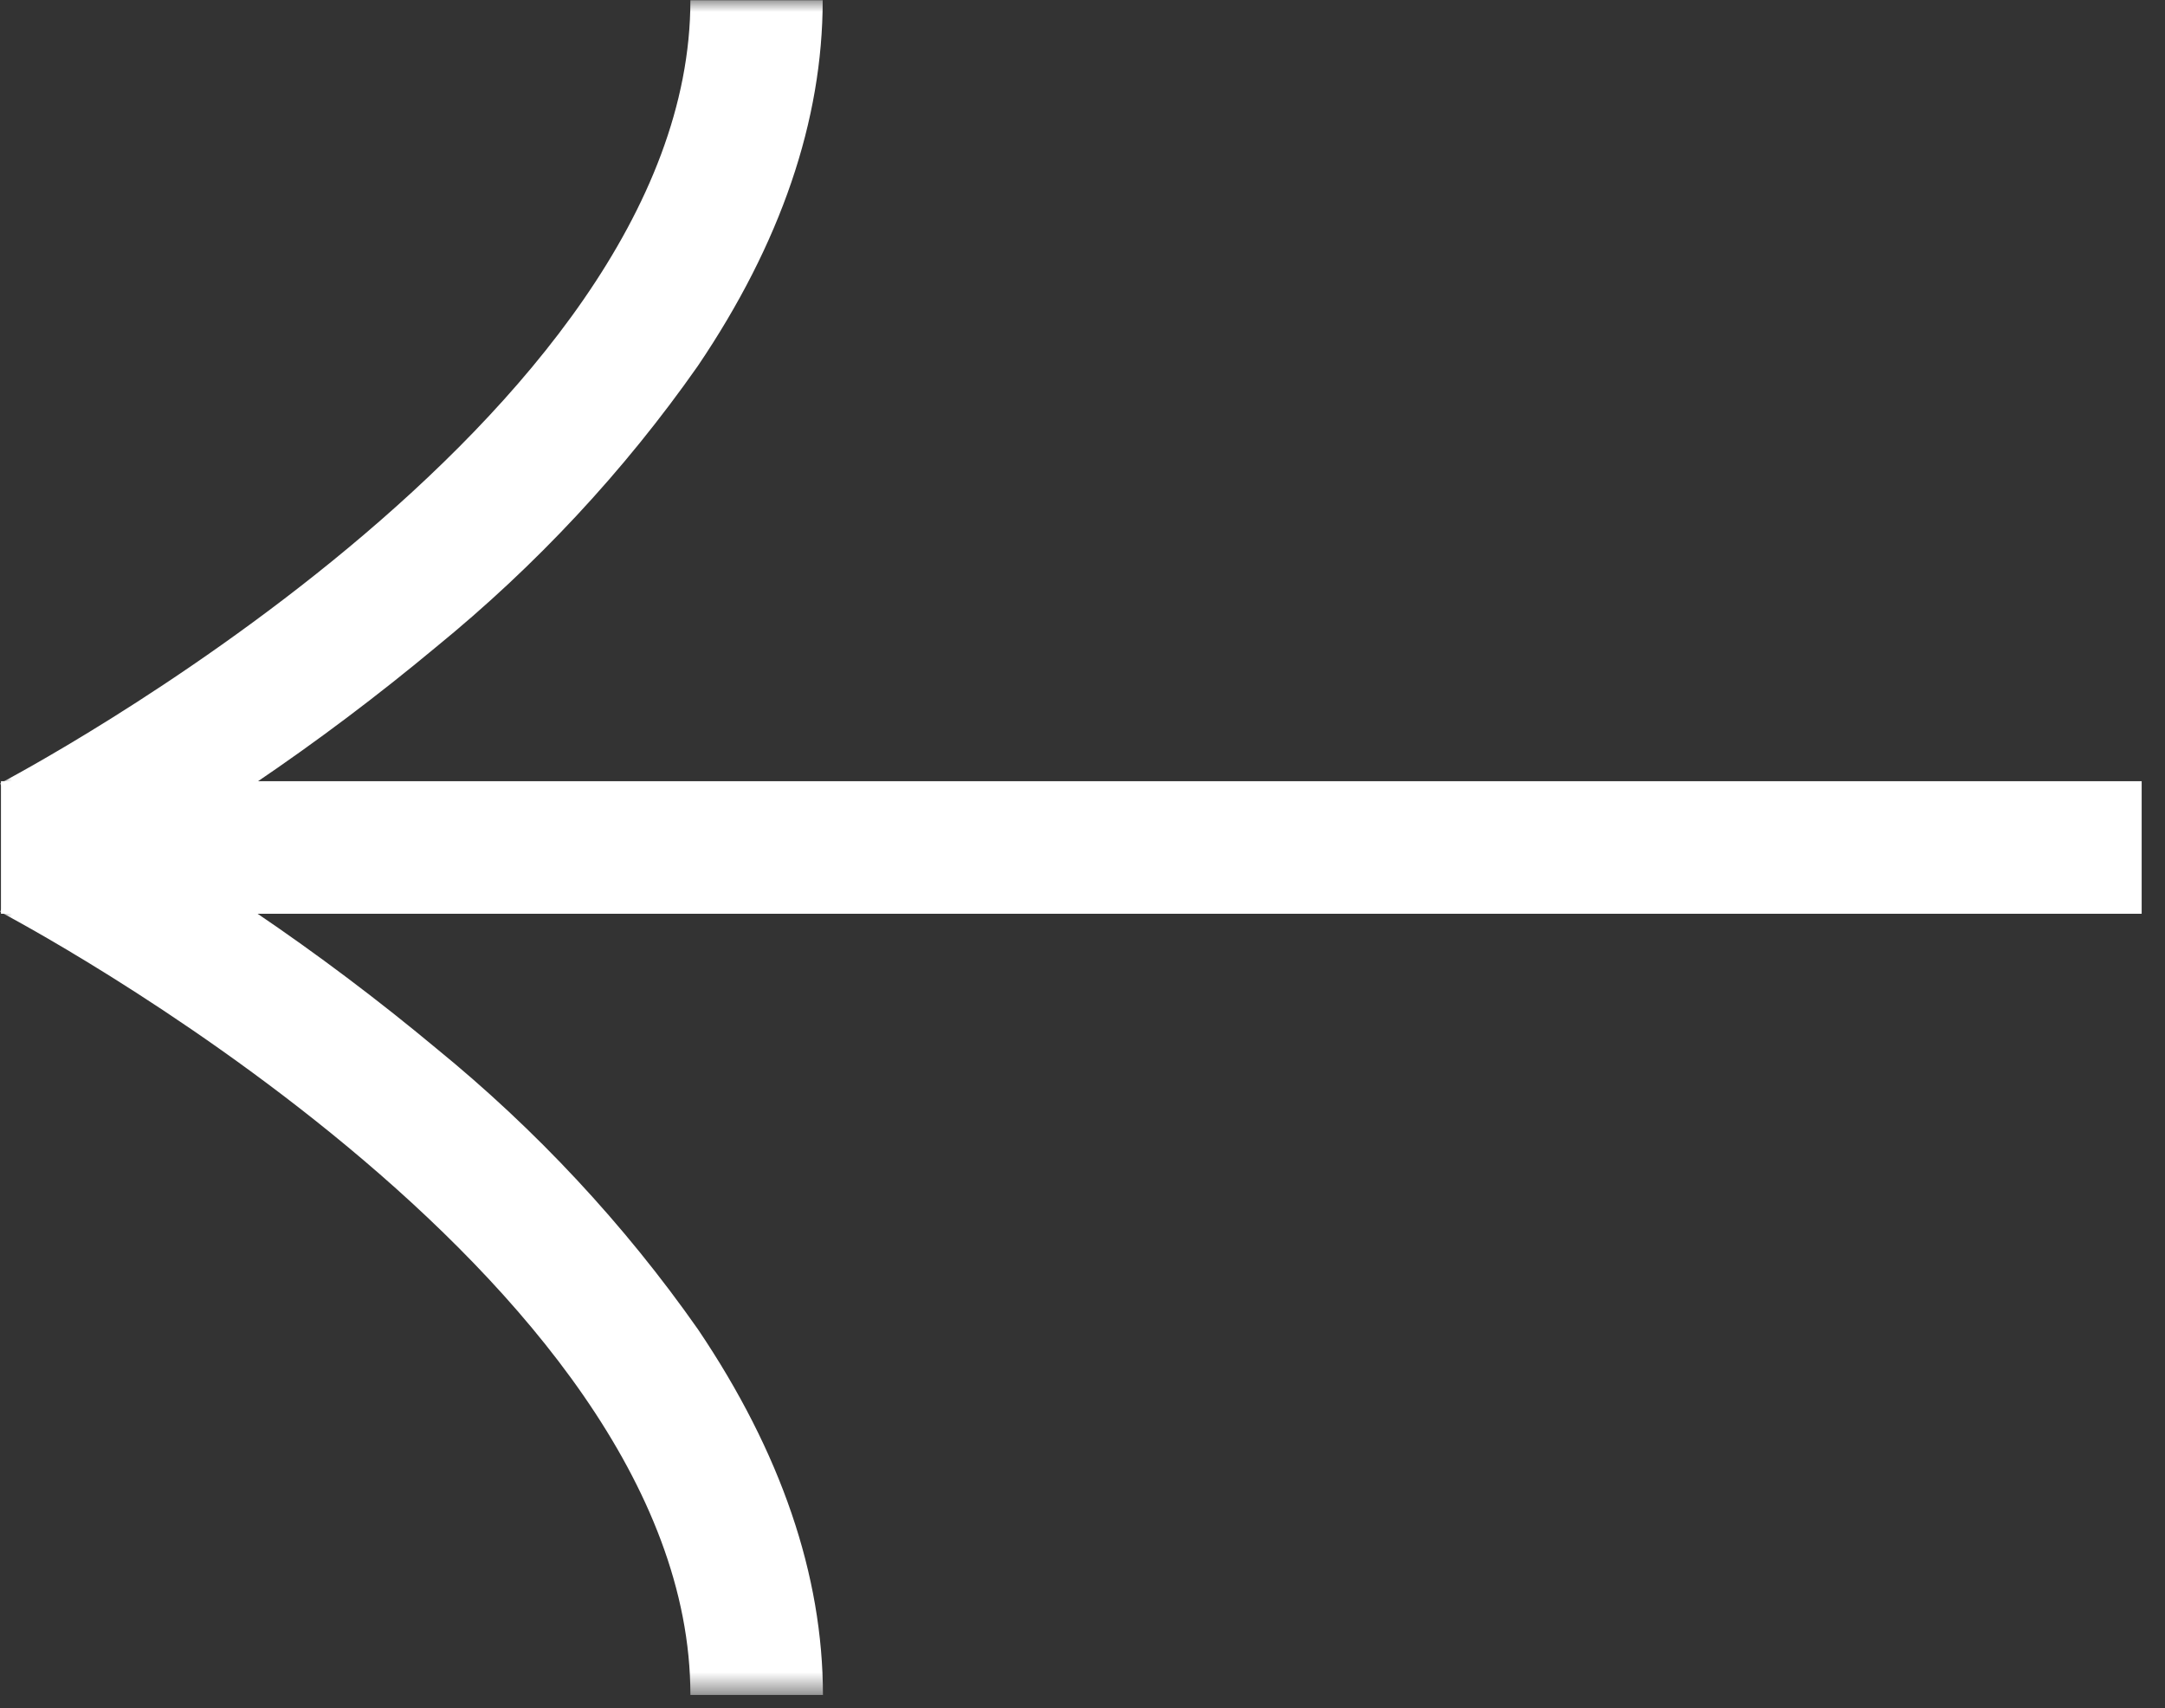
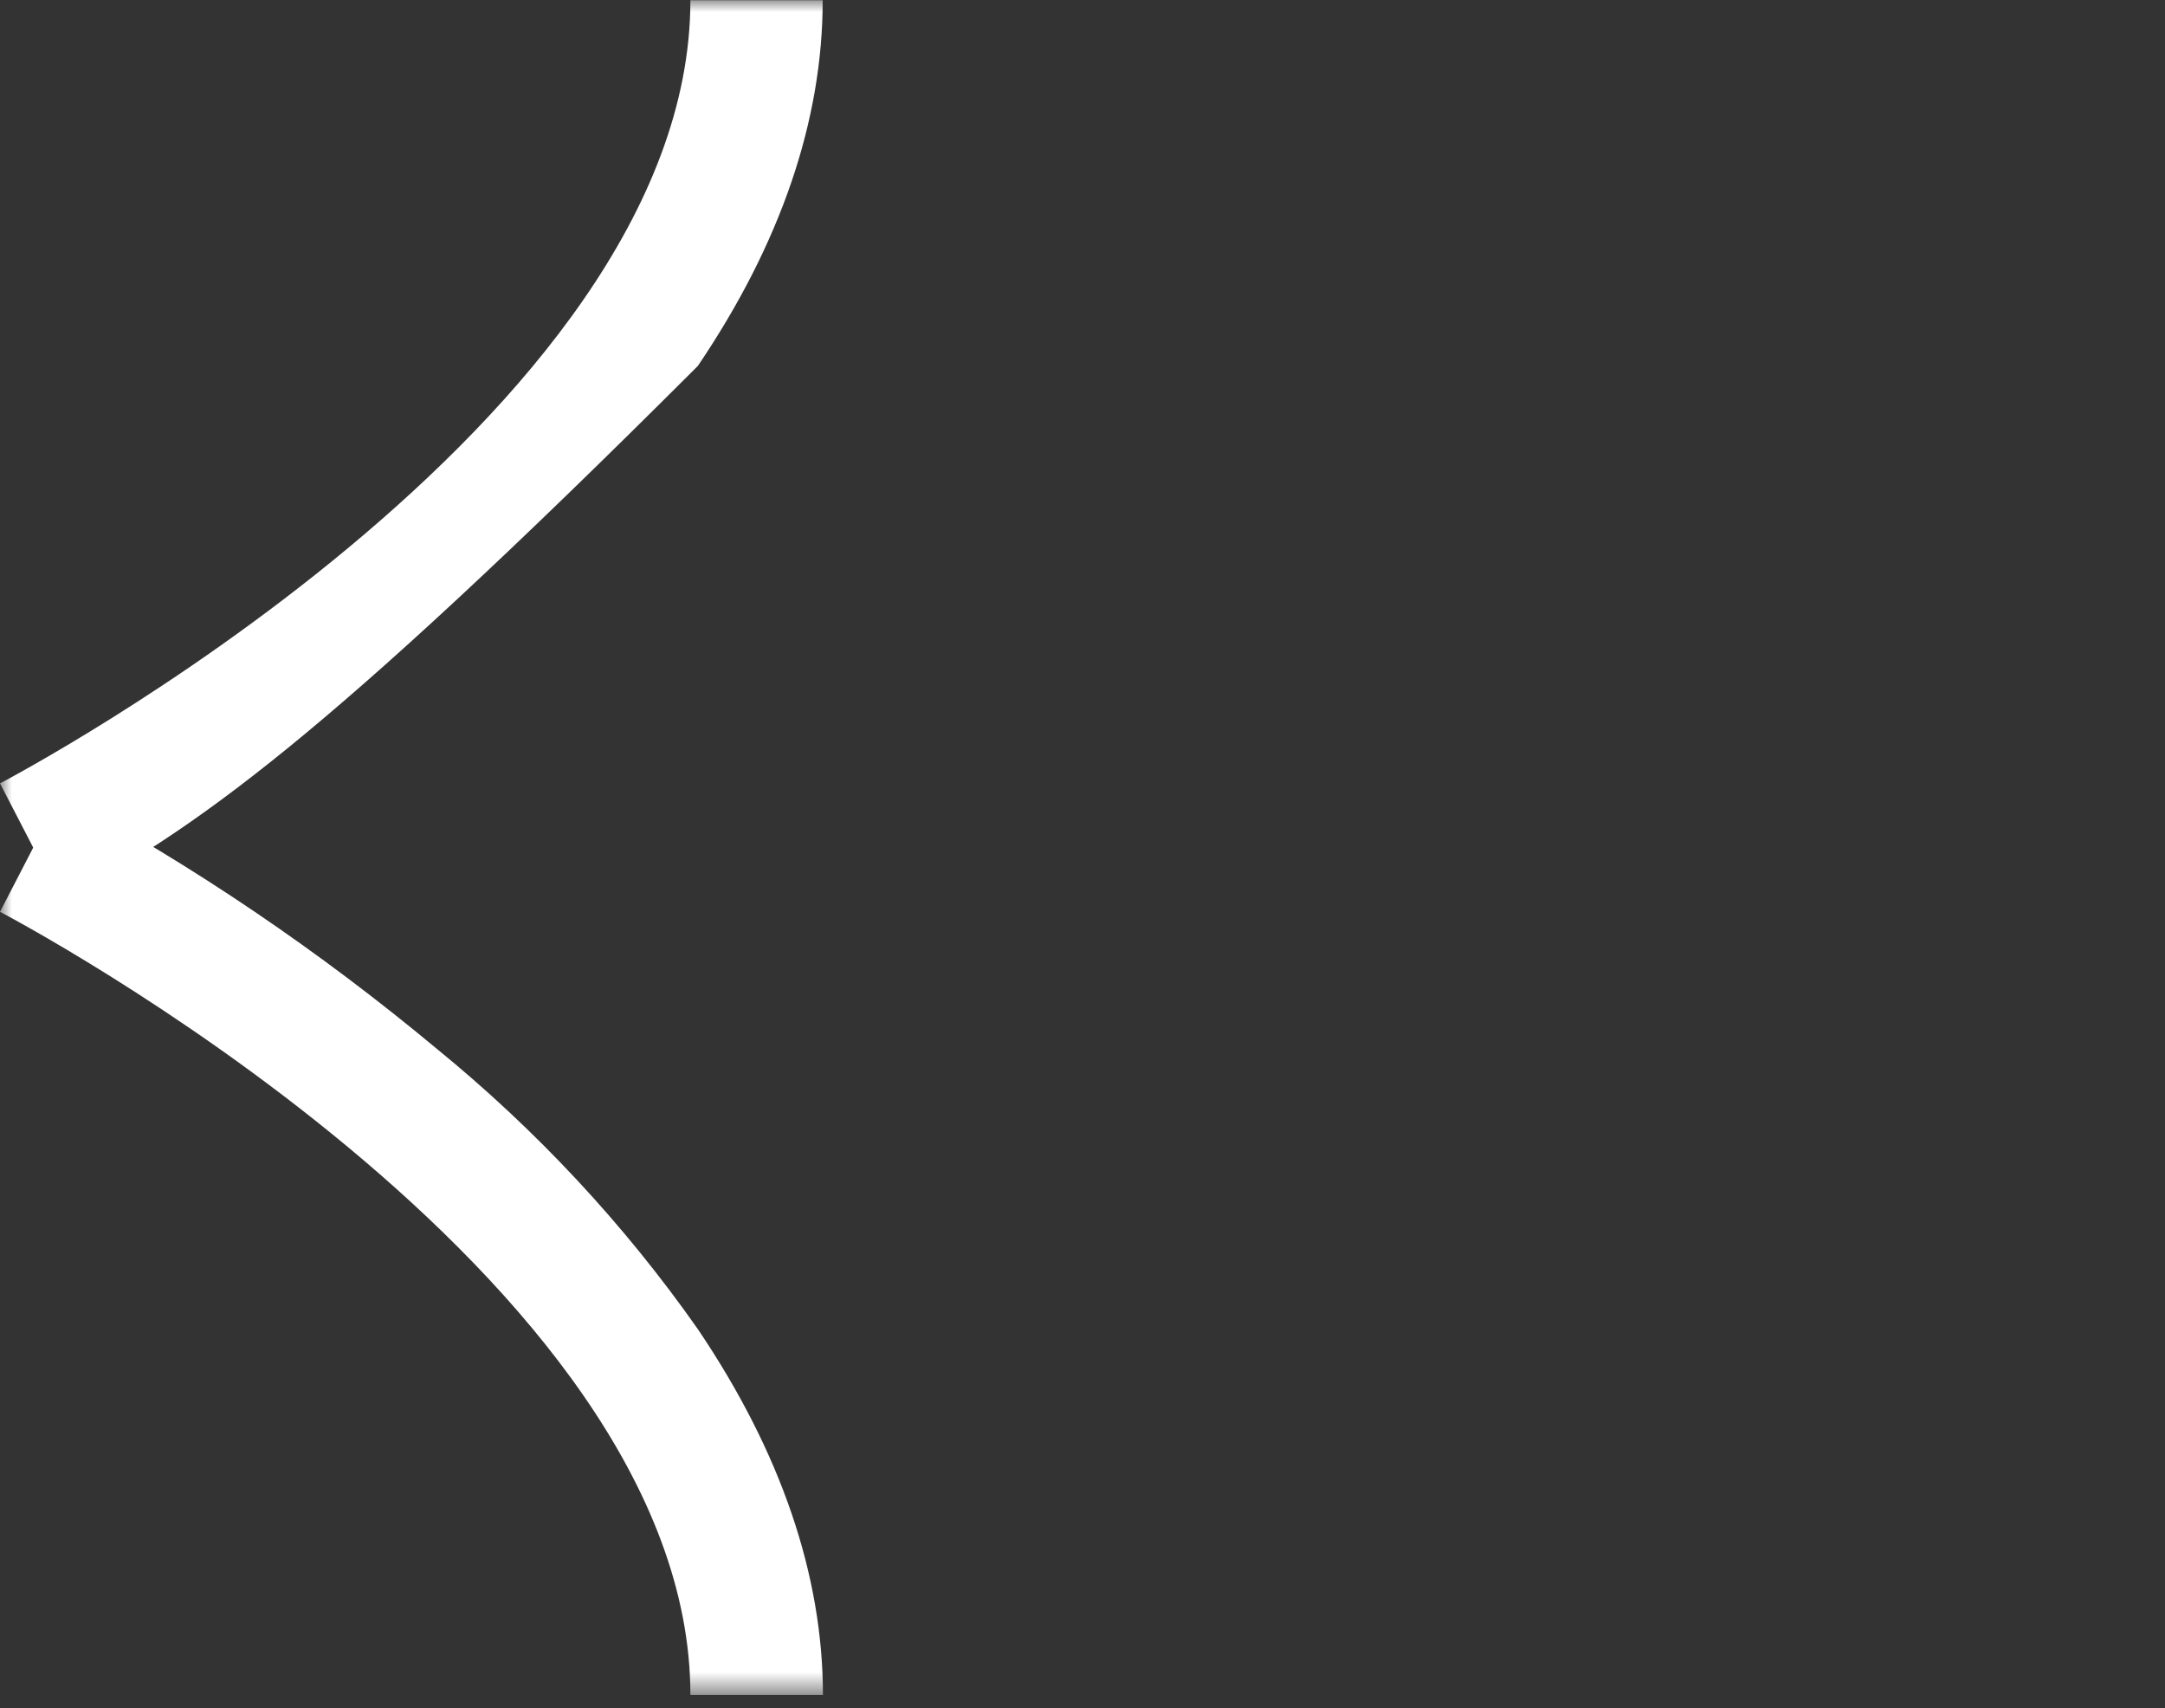
<svg xmlns="http://www.w3.org/2000/svg" width="90" height="71" viewBox="0 0 90 71" fill="none">
  <rect x="0" y="0" width="90" height="71" fill="#333333" stroke="none" />
  <g id="Ð¡Ð³ÑÑÐ¿Ð¿Ð¸ÑÐ¾Ð²Ð°ÑÑ 87">
-     <path id="ÐÑÑÐ¼Ð¾ÑÐ³Ð¾Ð»ÑÐ½Ð¸Ðº 64" d="M89.03 32.47H0.04V37.98H89.03V32.47Z" fill="white" />
    <g id="Ð¡Ð³ÑÑÐ¿Ð¿Ð¸ÑÐ¾Ð²Ð°ÑÑ 86">
      <g id="Clip path group">
        <mask id="mask0_1_4096" style="mask-type:luminance" maskUnits="userSpaceOnUse" x="0" y="0" width="90" height="71">
          <g id="clippath-10">
            <path id="Vector" d="M89.03 0H0V70.45H89.03V0Z" fill="white" />
          </g>
        </mask>
        <g mask="url(#mask0_1_4096)">
          <g id="Group">
            <g id="Ð¡Ð³ÑÑÐ¿Ð¿Ð¸ÑÐ¾Ð²Ð°ÑÑ 85">
-               <path id="ÐÐ¾Ð½ÑÑÑ 59" d="M2.53 37.45L0 32.56C0.35 32.38 28.7 17.48 28.7 0.01H34.2C34.2 5 32.46 10.11 29.01 15.21C25.94 19.59 22.27 23.52 18.12 26.9C13.28 30.93 8.06 34.47 2.52 37.46" fill="white" />
+               <path id="ÐÐ¾Ð½ÑÑÑ 59" d="M2.53 37.45L0 32.56C0.35 32.38 28.7 17.48 28.7 0.01H34.2C34.2 5 32.46 10.11 29.01 15.21C13.28 30.93 8.06 34.47 2.52 37.46" fill="white" />
              <path id="ÐÐ¾Ð½ÑÑÑ 60" d="M34.2 70.45H28.7C28.7 52.96 0.29 38.05 0 37.9L2.53 33.01C8.07 36 13.29 39.54 18.13 43.57C22.28 46.95 25.95 50.88 29.02 55.26C32.46 60.36 34.21 65.47 34.21 70.46" fill="white" />
            </g>
          </g>
        </g>
      </g>
    </g>
  </g>
</svg>